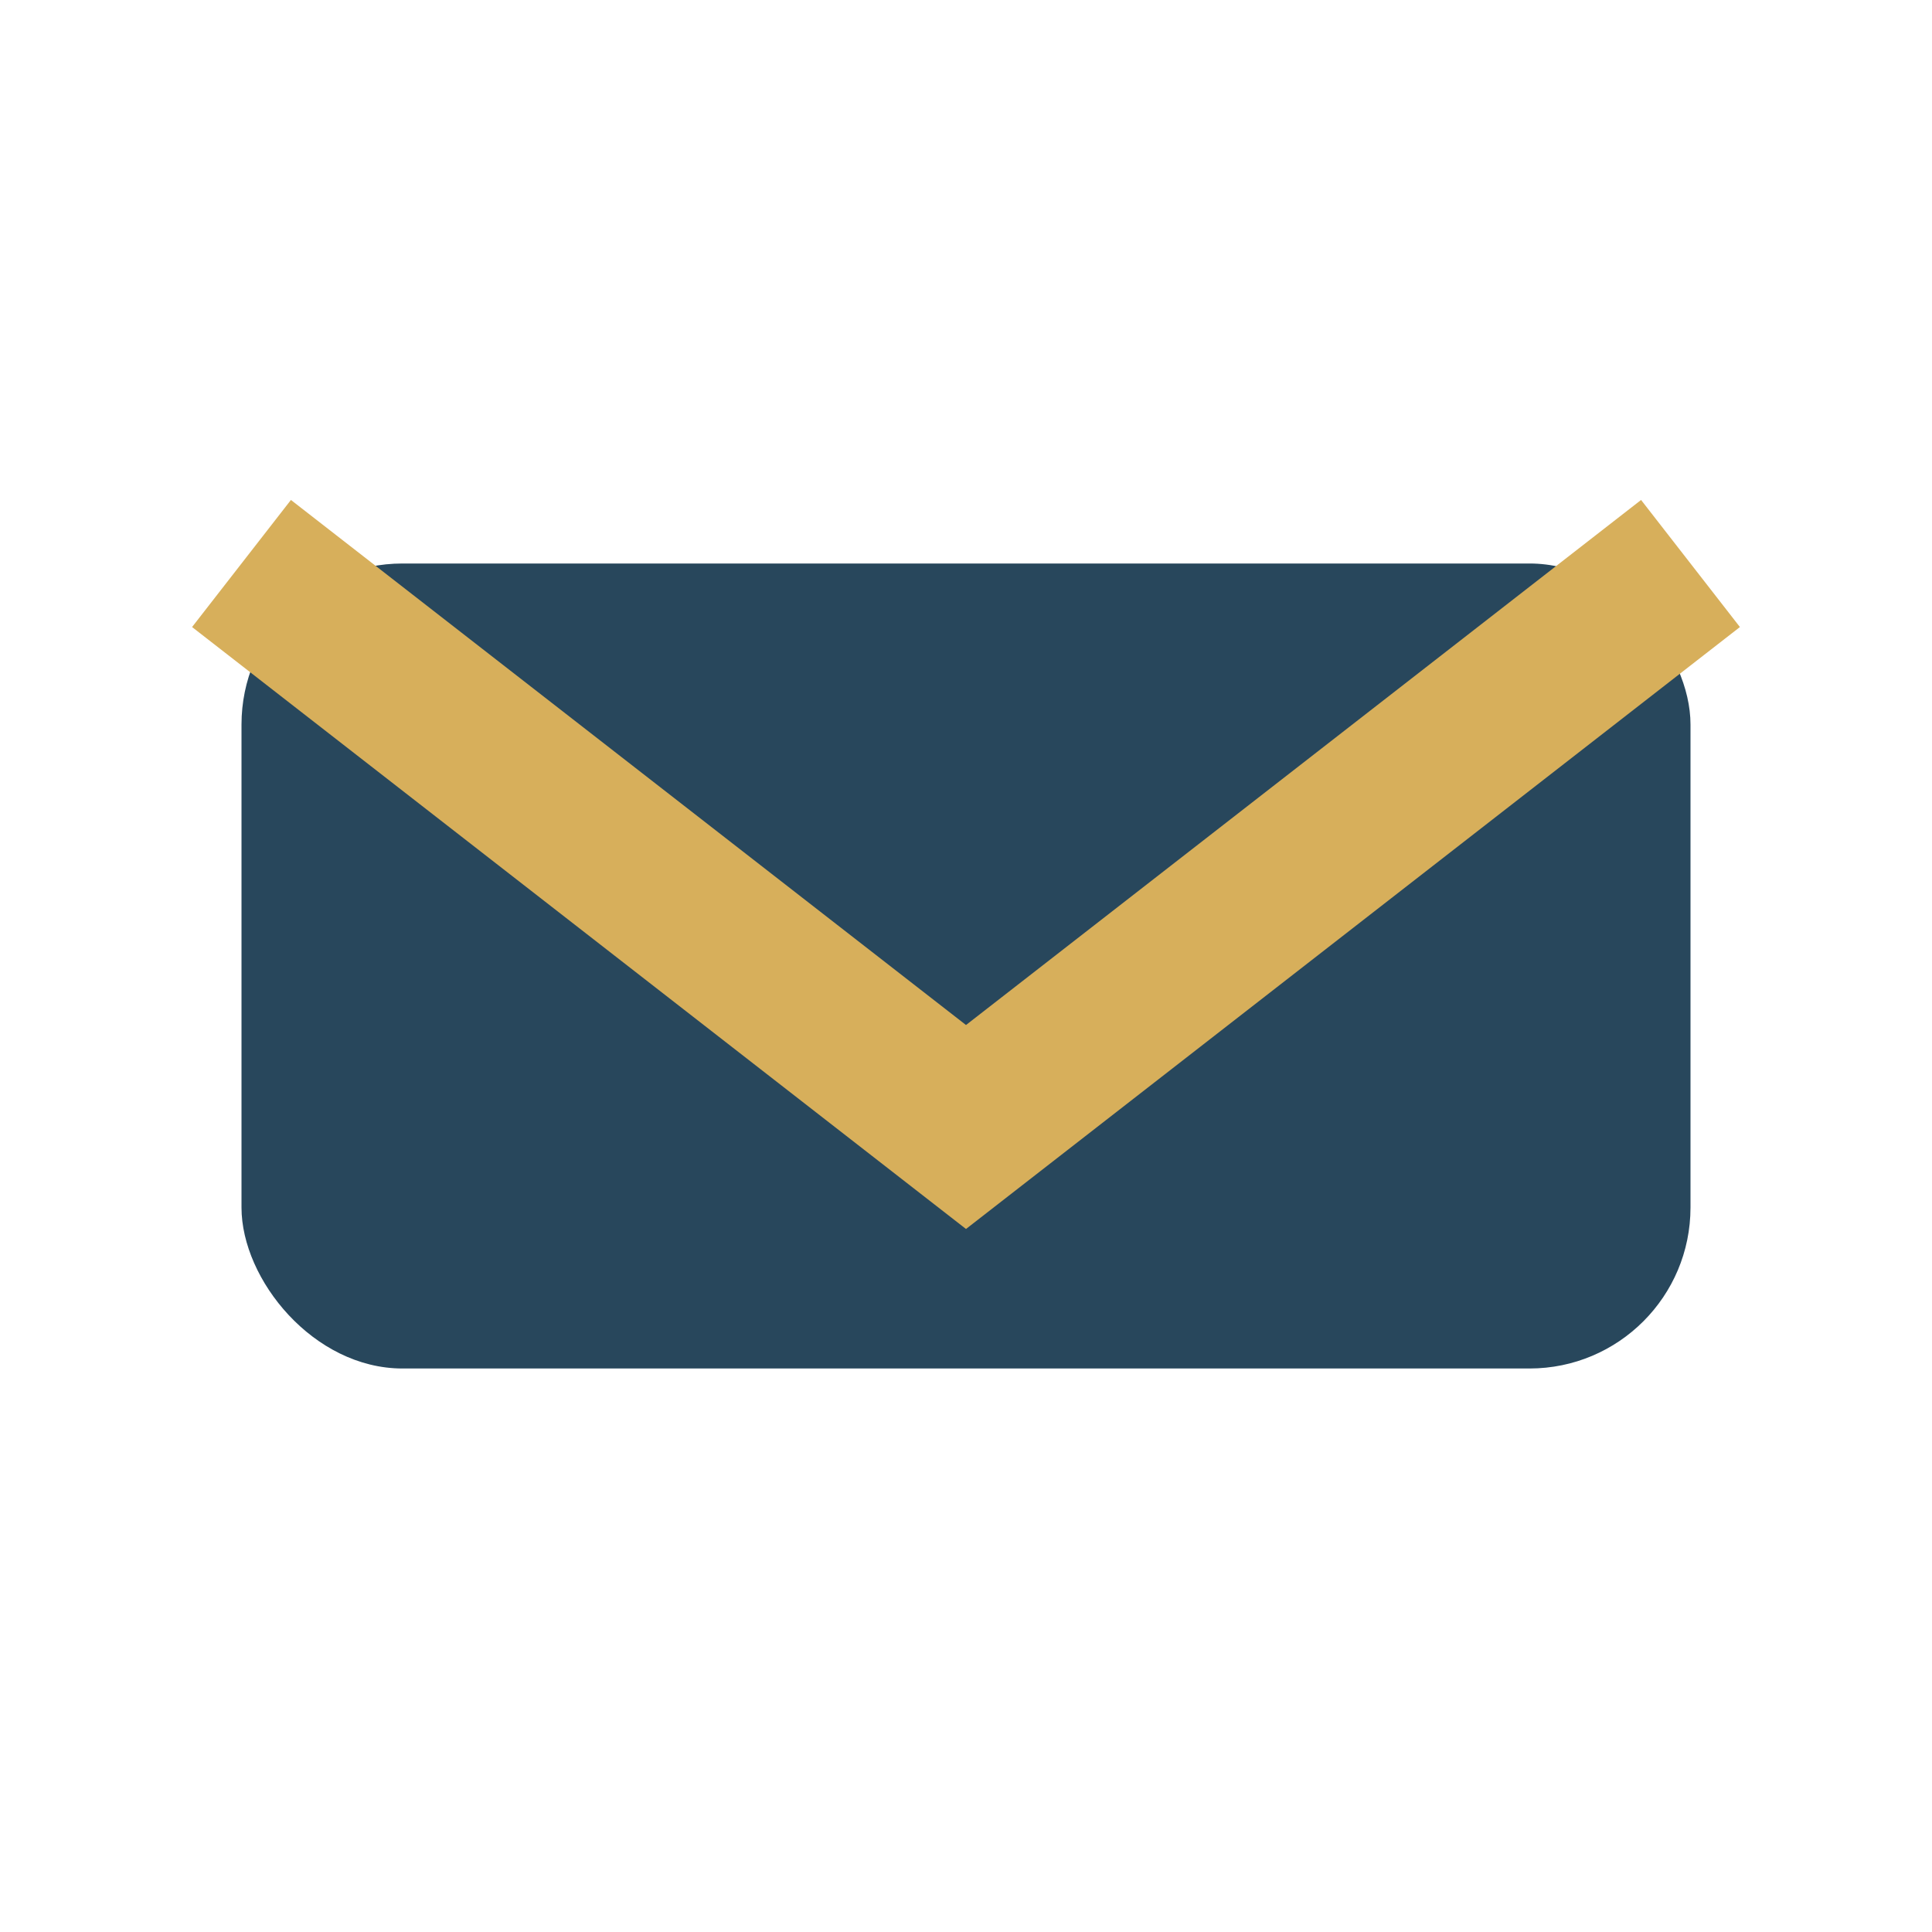
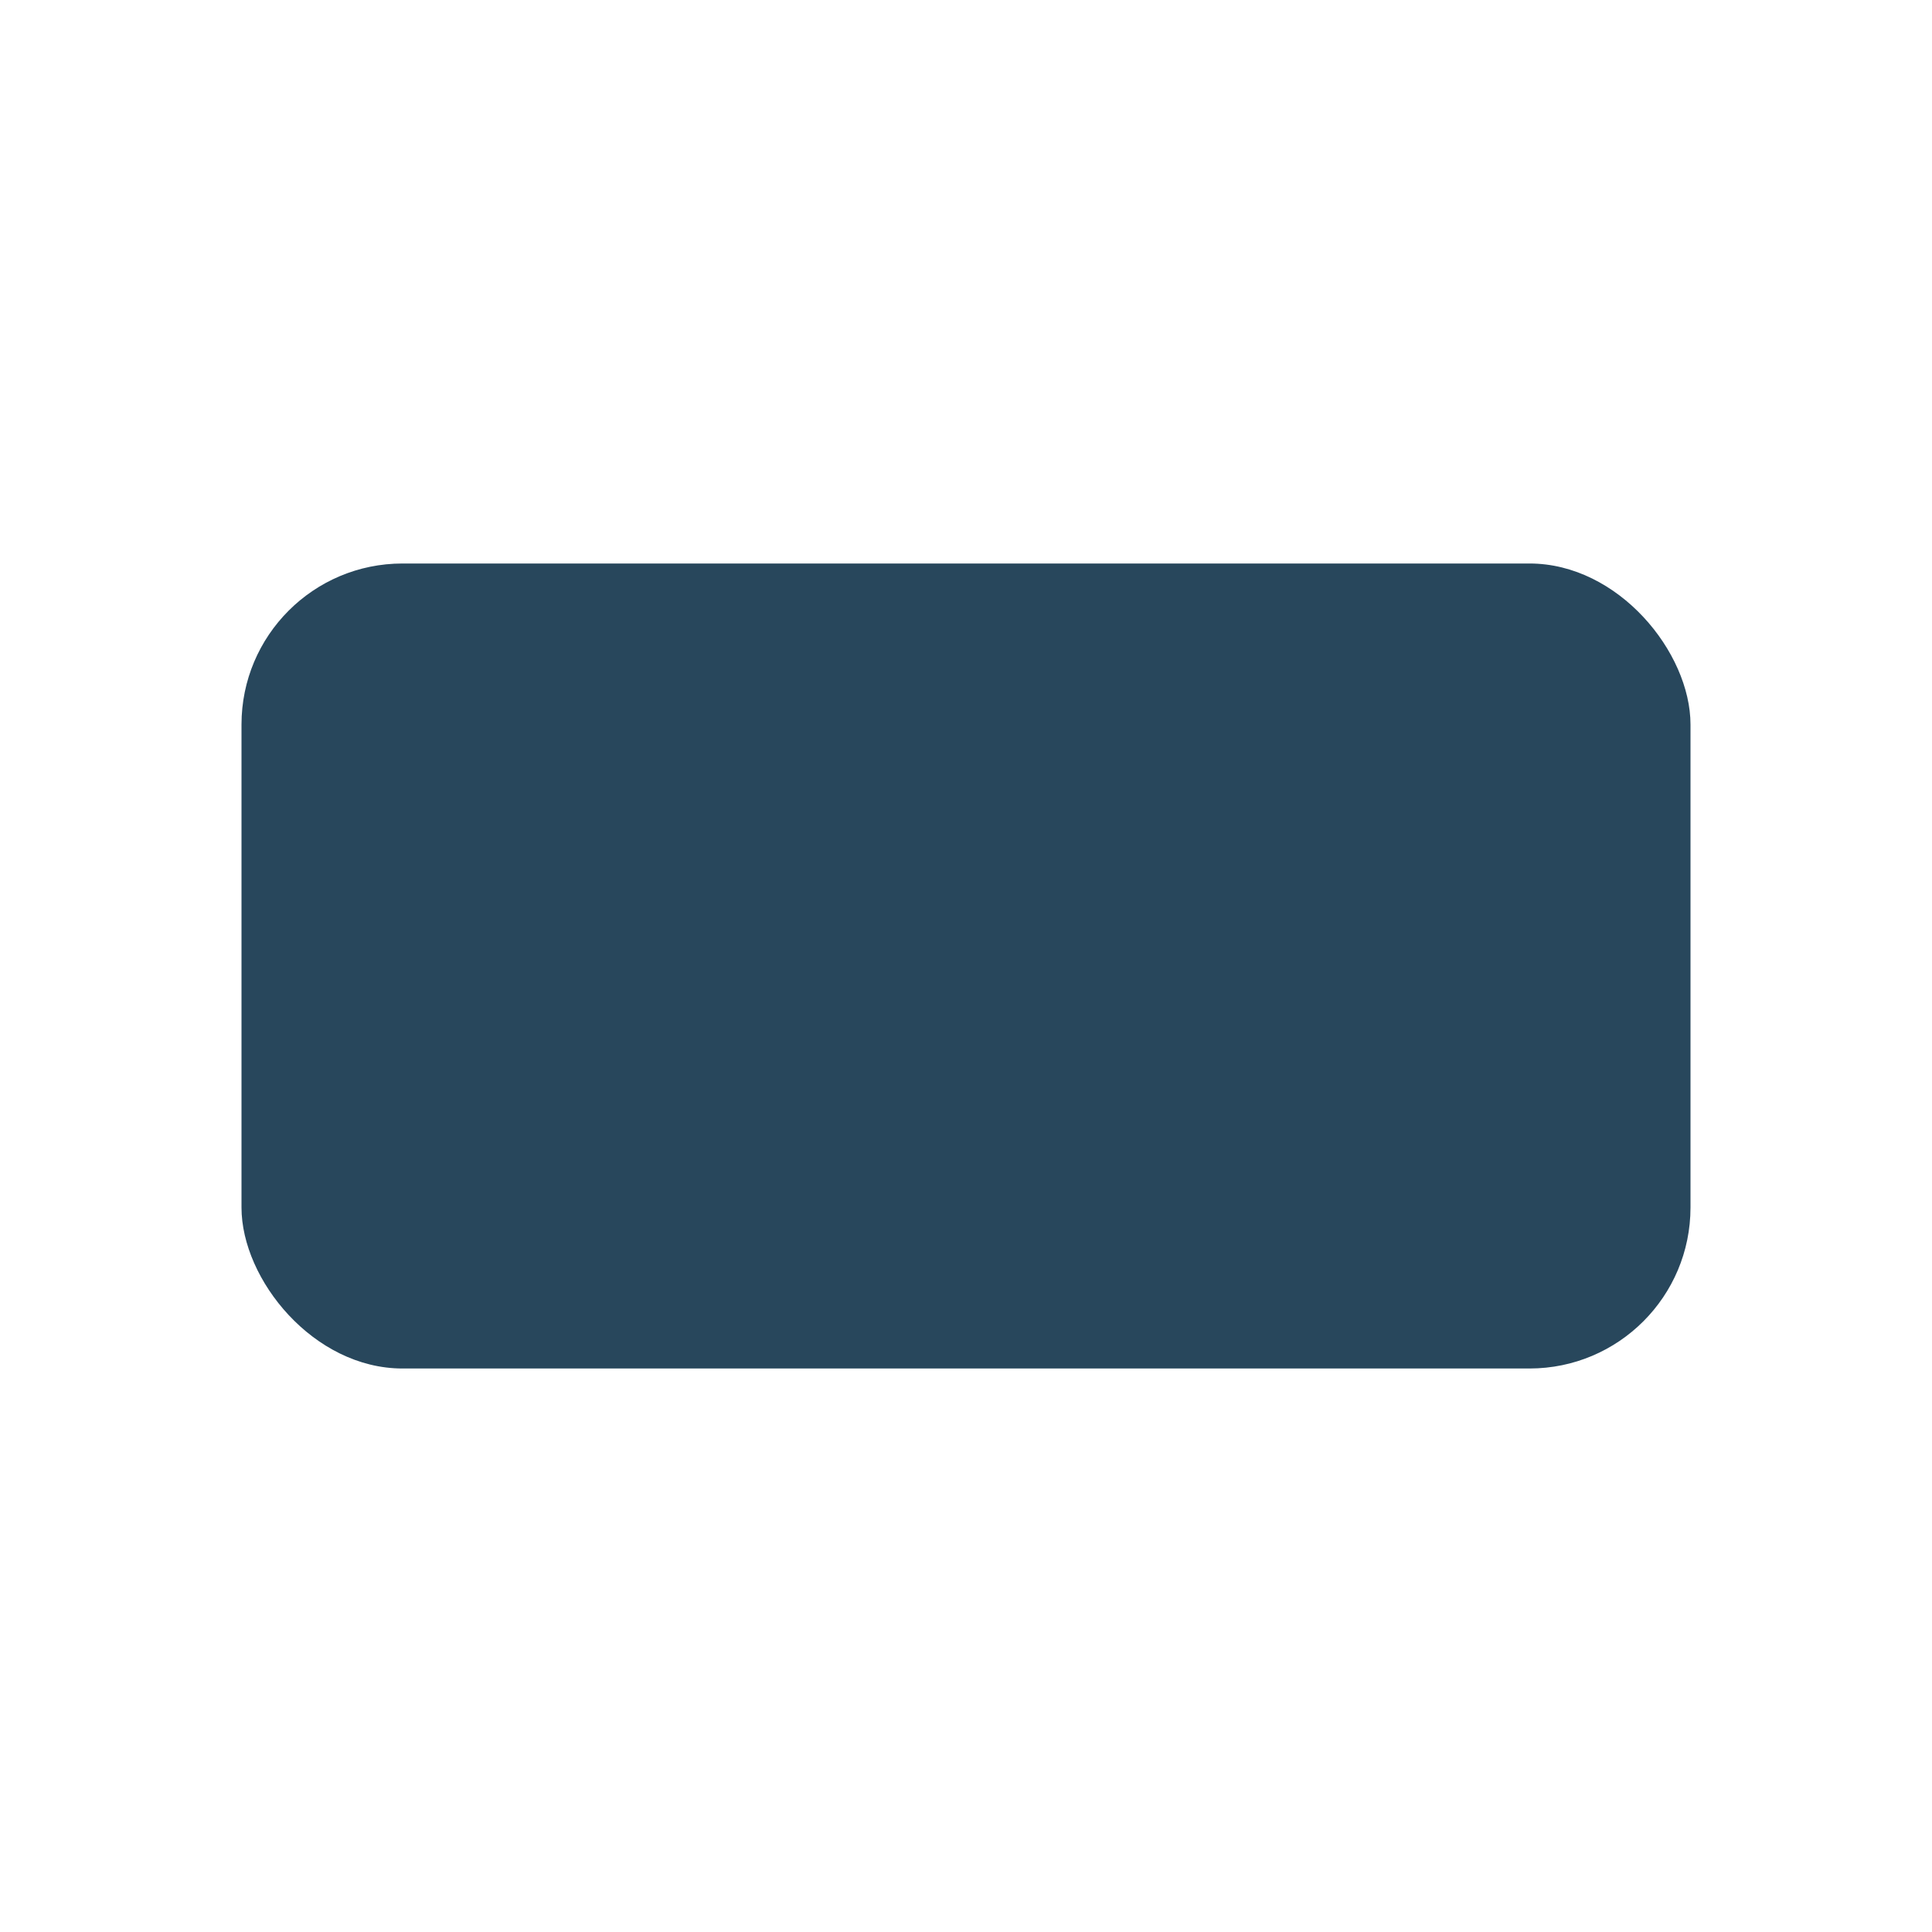
<svg xmlns="http://www.w3.org/2000/svg" width="24" height="24" viewBox="0 0 24 24">
  <rect x="3" y="7" width="18" height="10" rx="2" fill="#28475C" />
-   <path d="M3 7l9 7 9-7" stroke="#D7AF5B" stroke-width="2" fill="none" />
</svg>